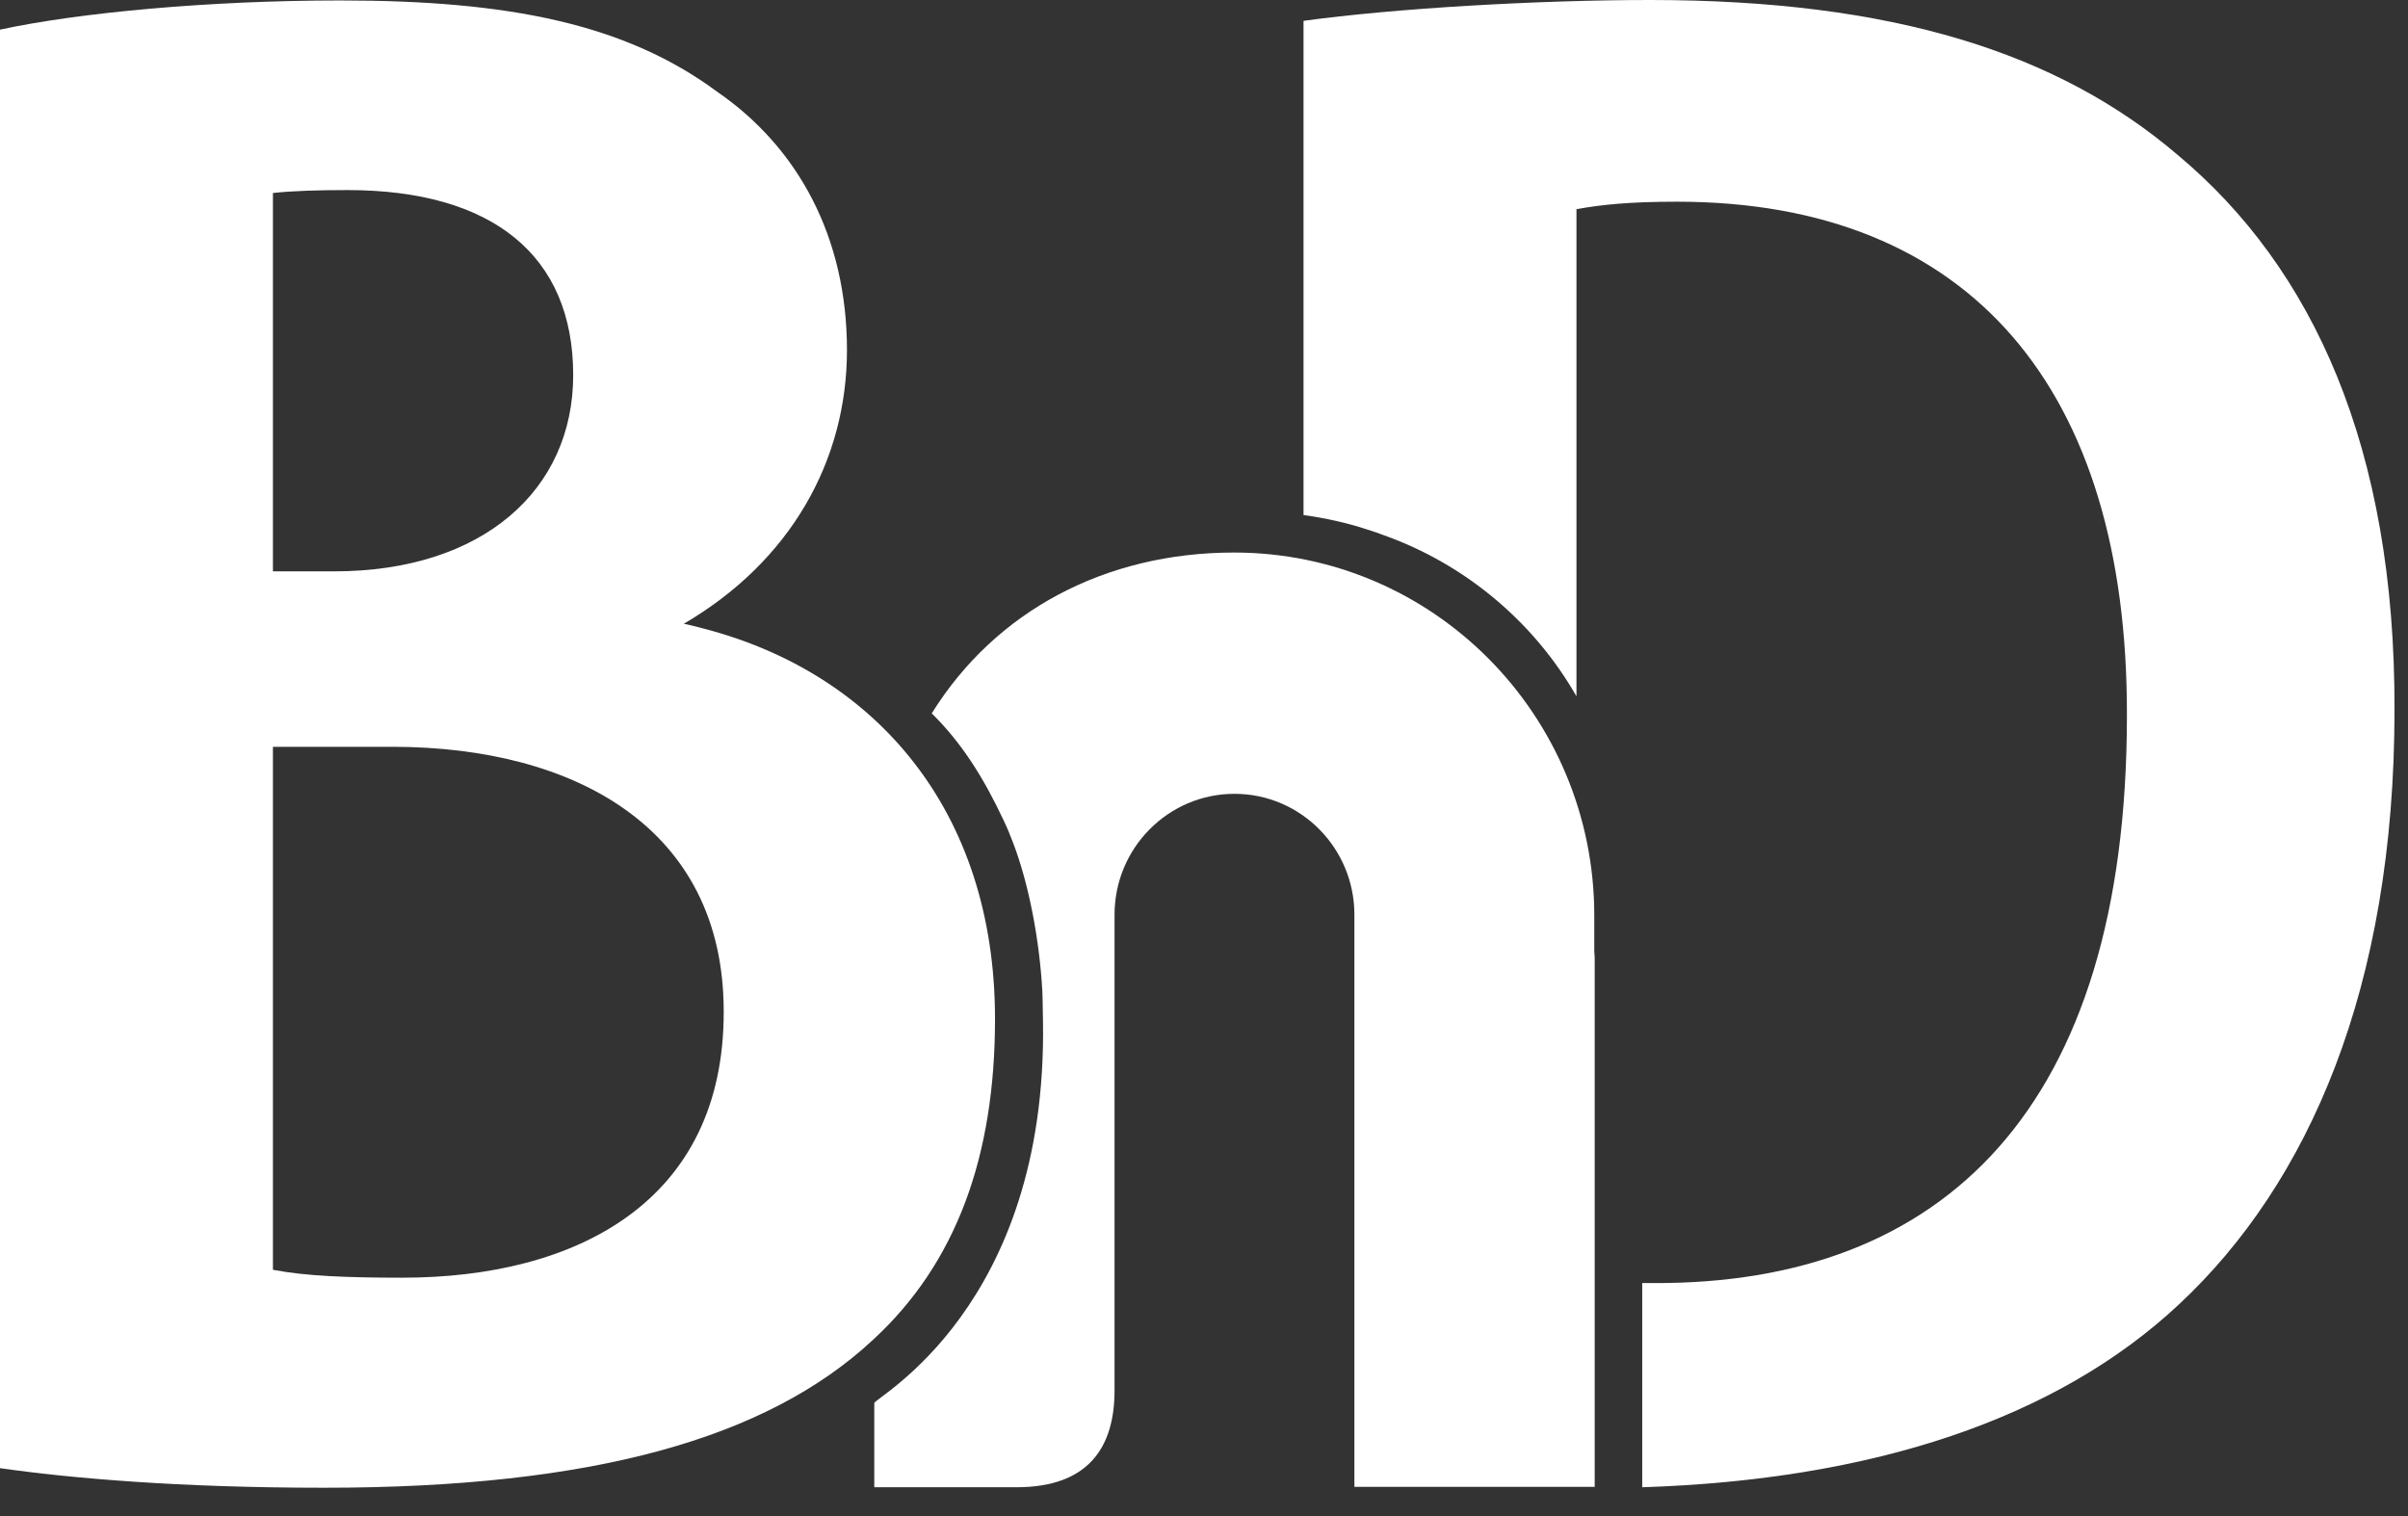
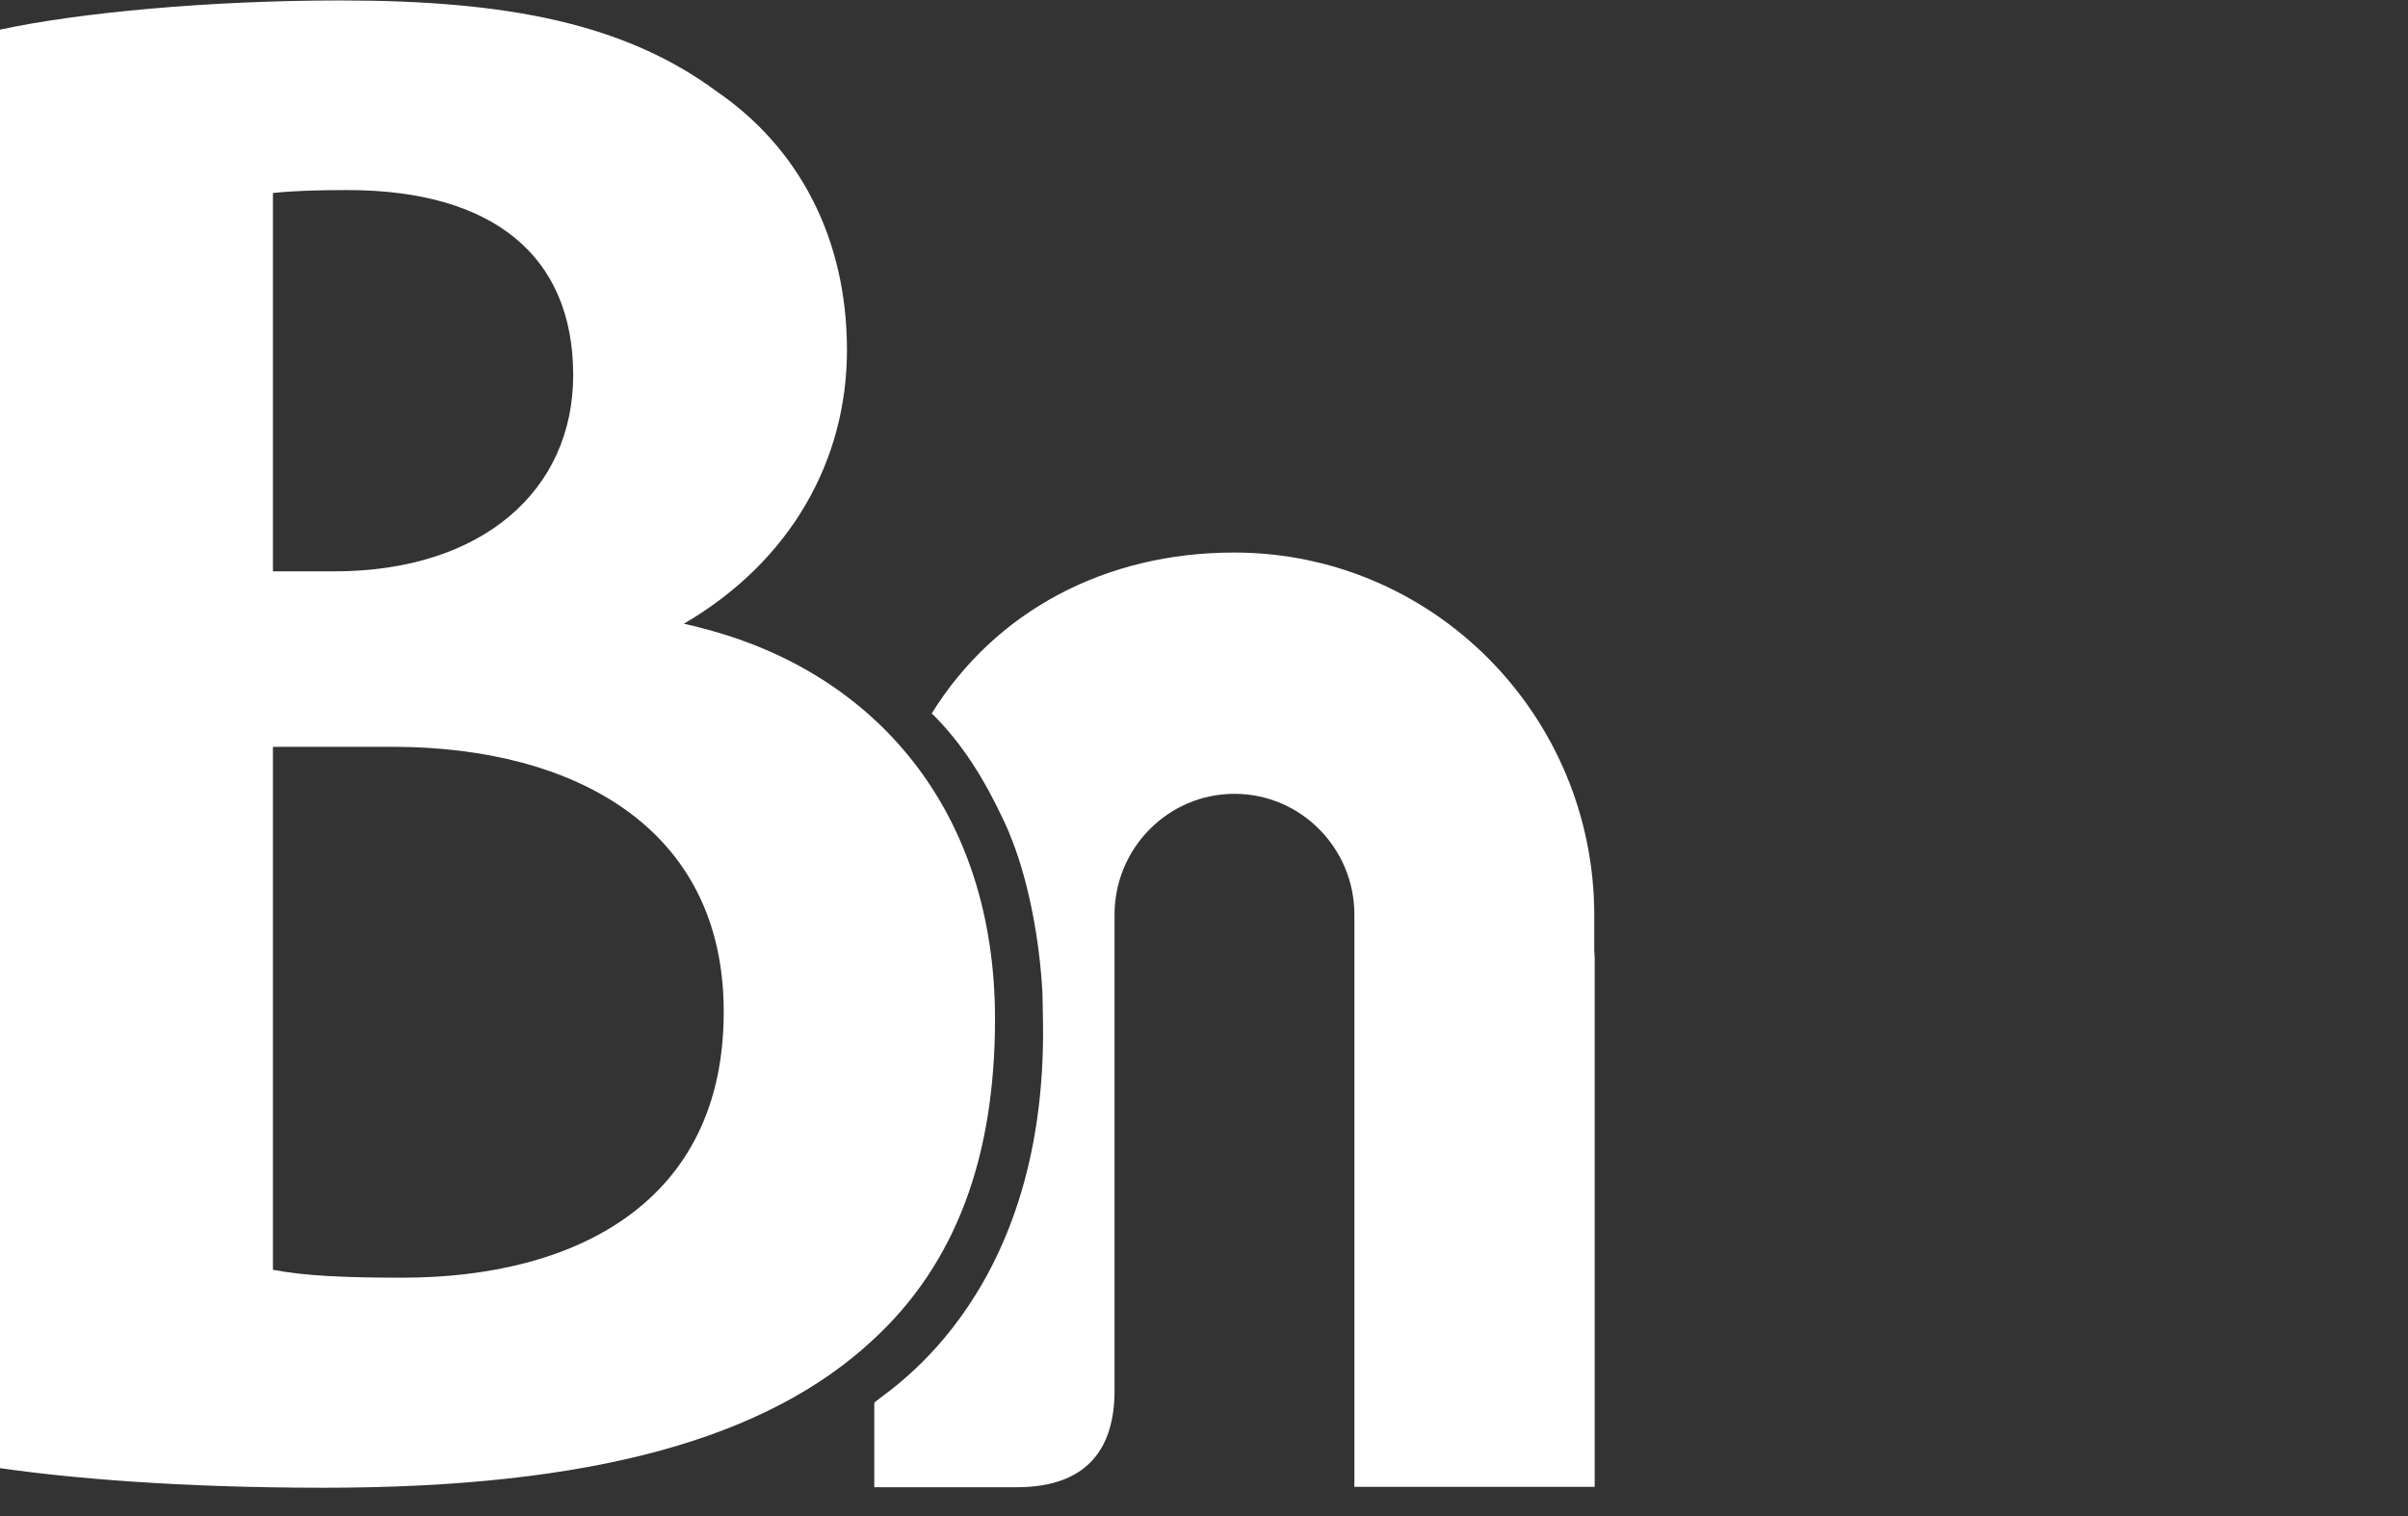
<svg xmlns="http://www.w3.org/2000/svg" width="81" height="51" viewBox="0 0 81 51" fill="none">
  <rect x="0" y="0" width="81" height="51" fill="#333333" stroke="none" />
  <path d="M23.704 21.155C23.704 21.155 23.357 21.057 23.023 20.987H22.995C26.598 18.884 28.49 15.492 28.49 11.777C28.49 7.964 26.834 4.95 24.122 3.085C21.034 0.8 17.111 0.015 11.449 0.015C7.067 0.015 2.657 0.422 0 0.997V1.501V3.085V26.986V49.388C2.351 49.724 5.996 50.047 10.906 50.047C19.935 50.047 25.791 48.392 29.352 45.084C32.176 42.491 33.47 38.888 33.47 34.276C33.47 27.253 29.436 22.655 23.704 21.155ZM19.281 12.618C19.281 16.487 16.234 19.22 11.24 19.22H9.181V6.492C9.835 6.422 10.656 6.394 11.685 6.394C16.568 6.394 19.281 8.595 19.281 12.618ZM13.536 42.981C11.658 42.981 10.266 42.925 9.181 42.715V26.986V25.122H13.243C19.295 25.136 24.344 27.828 24.344 34.024C24.358 40.43 19.378 42.981 13.536 42.981Z" fill="white" />
-   <path d="M73.256 5.215C69.222 1.766 63.644 0 55.506 0C51.736 0 46.909 0.28 43.848 0.701V4.724V17.326C44.572 17.425 45.337 17.593 46.004 17.817C46.185 17.873 46.352 17.929 46.533 17.999C46.63 18.041 46.742 18.07 46.839 18.112C49.454 19.121 51.652 21.013 53.029 23.424V7.037C53.864 6.883 54.838 6.785 56.41 6.785C66.287 6.785 71.573 13.107 71.545 24.069C71.545 37.316 65.341 43.204 55.617 43.162C55.478 43.162 55.367 43.162 55.241 43.162V50.031C63.004 49.779 69.18 47.732 73.298 43.877C77.652 39.812 80.546 33.237 80.546 23.887C80.573 15.07 77.805 9.014 73.256 5.215Z" fill="white" />
  <path d="M53.628 31.989V30.797C53.628 24.055 48.203 18.587 41.511 18.587C37.185 18.587 33.485 20.55 31.342 23.998C32.372 25.008 33.109 26.213 33.749 27.573C33.819 27.713 33.874 27.854 33.944 28.008C33.944 28.022 33.958 28.036 33.958 28.05C34.542 29.438 34.917 31.316 35.043 33.04V33.054C35.057 33.236 35.071 33.433 35.071 33.629C35.071 33.867 35.084 34.12 35.084 34.358C35.237 43.988 29.409 47.016 29.409 47.199V50.03H32.859H34.194C36.615 50.03 37.491 48.684 37.491 46.778V45.362V40.947V32.564V31.891V31.428V30.825V30.769C37.491 28.526 39.3 26.704 41.525 26.704C43.751 26.704 45.559 28.526 45.559 30.769V31.358V31.414V32.185V32.774V45.867V50.016H53.642V32.213C53.642 32.143 53.628 32.073 53.628 31.989Z" fill="white" />
</svg>